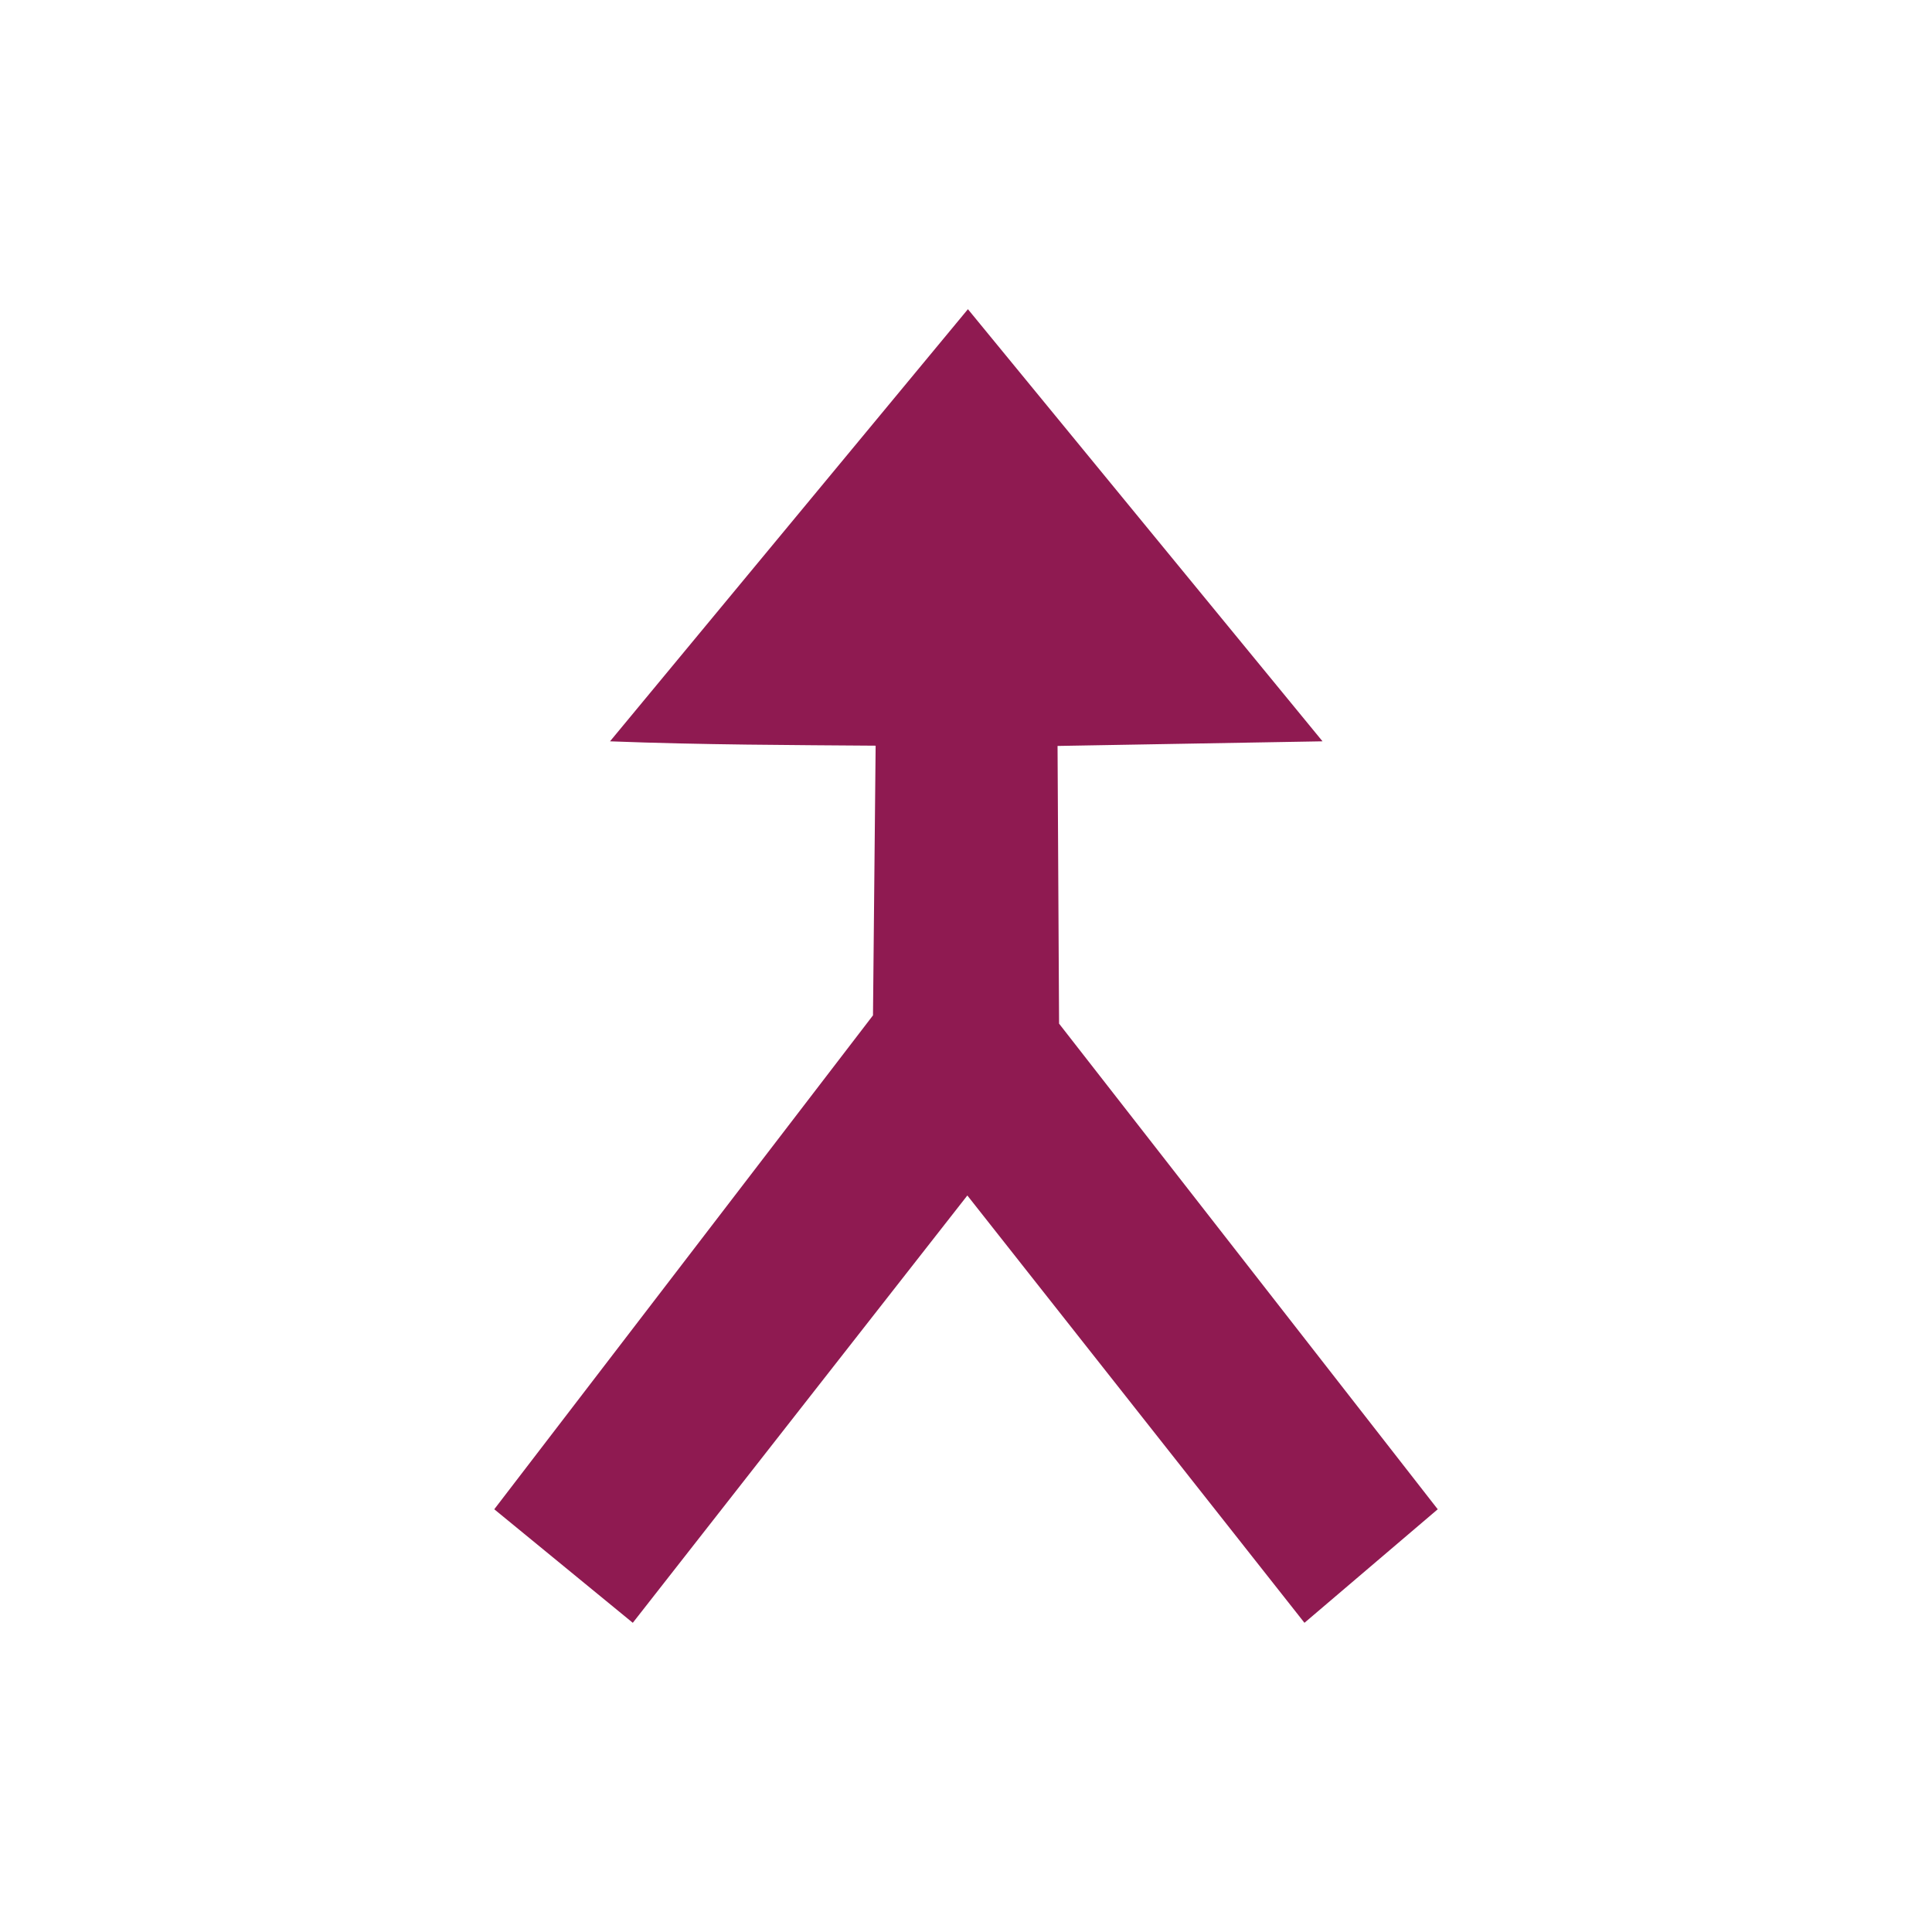
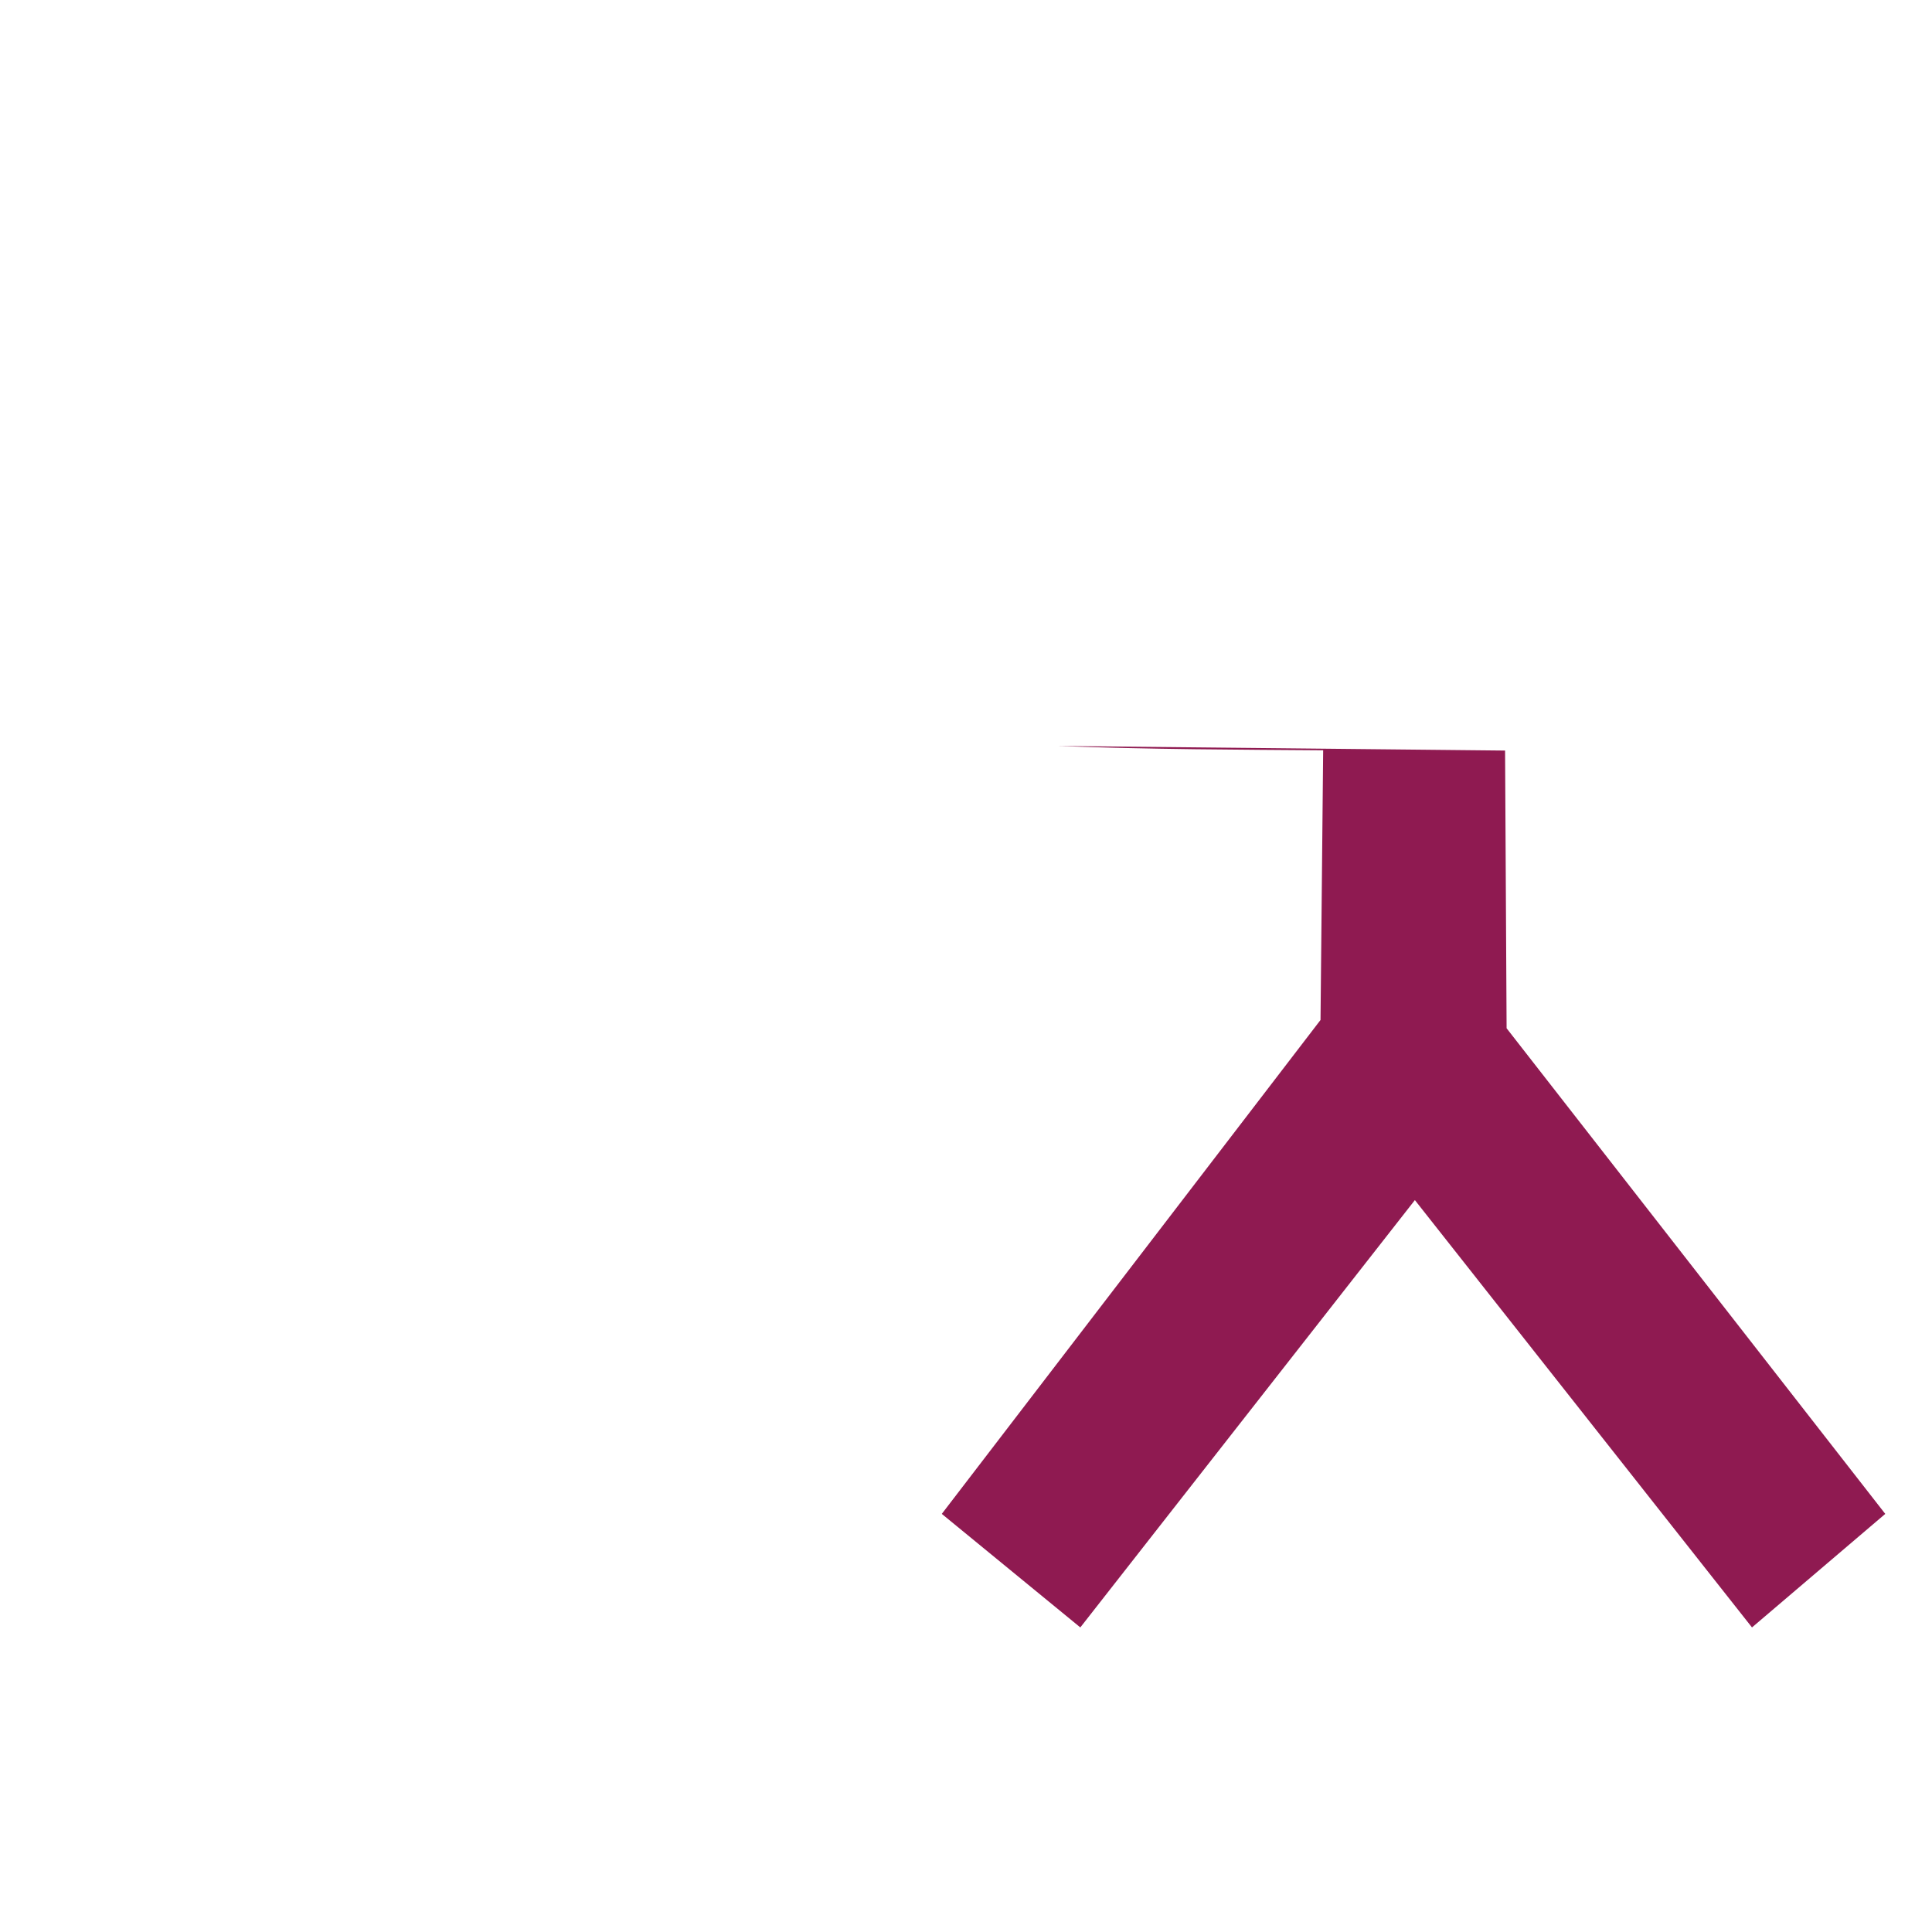
<svg xmlns="http://www.w3.org/2000/svg" xml:space="preserve" width="35.565mm" height="35.565mm" version="1.1" style="shape-rendering:geometricPrecision; text-rendering:geometricPrecision; image-rendering:optimizeQuality; fill-rule:evenodd; clip-rule:evenodd" viewBox="0 0 980109 980109">
  <defs>
    <style type="text/css">
   
    .fil0 {fill:none}
    .fil1 {fill:#8F1A51}
   
  </style>
  </defs>
  <g id="Layer_x0020_1">
-     <rect class="fil0" width="980109" height="980109" />
-     <path class="fil1" d="M536498 378419l134426 -2345 -179894 -219219 -181564 219219c46507,1808 93438,1888 134745,2213l-1342 136809 -192127 250561 70276 57596 169719 -216783 171020 216783 67608 -57596 -192094 -246358 -774 -140880z" />
+     <path class="fil1" d="M536498 378419c46507,1808 93438,1888 134745,2213l-1342 136809 -192127 250561 70276 57596 169719 -216783 171020 216783 67608 -57596 -192094 -246358 -774 -140880z" />
  </g>
</svg>